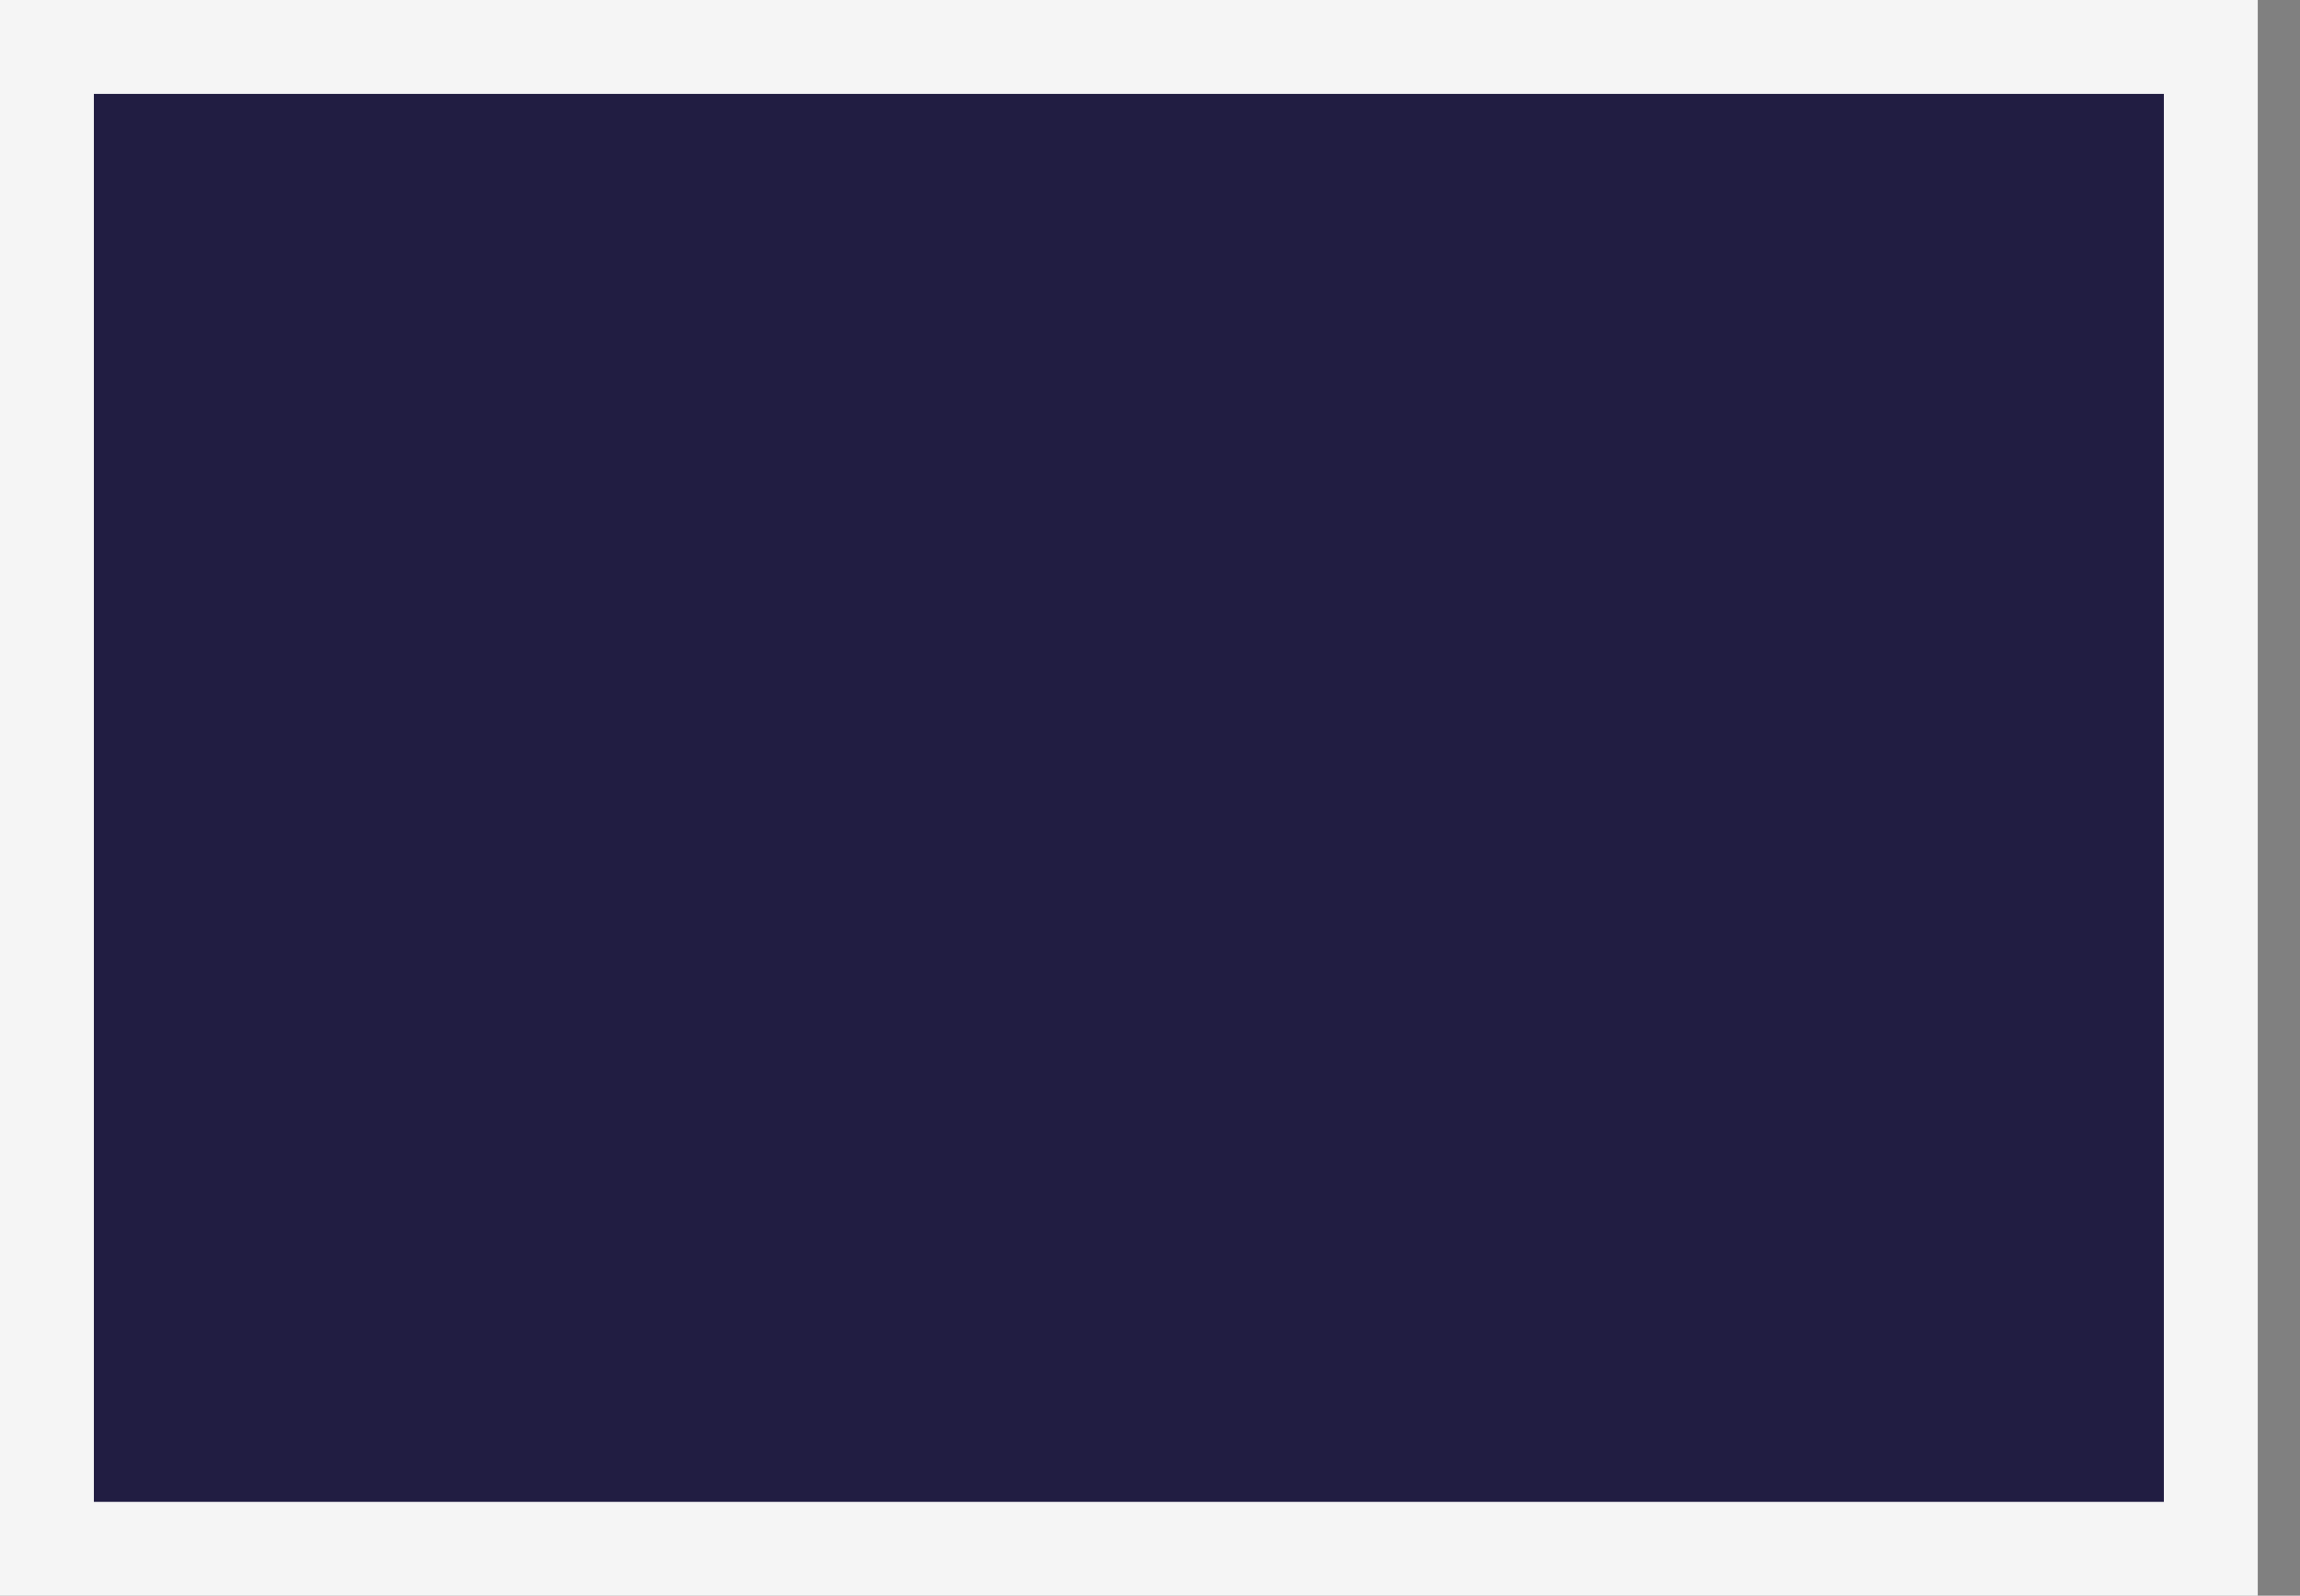
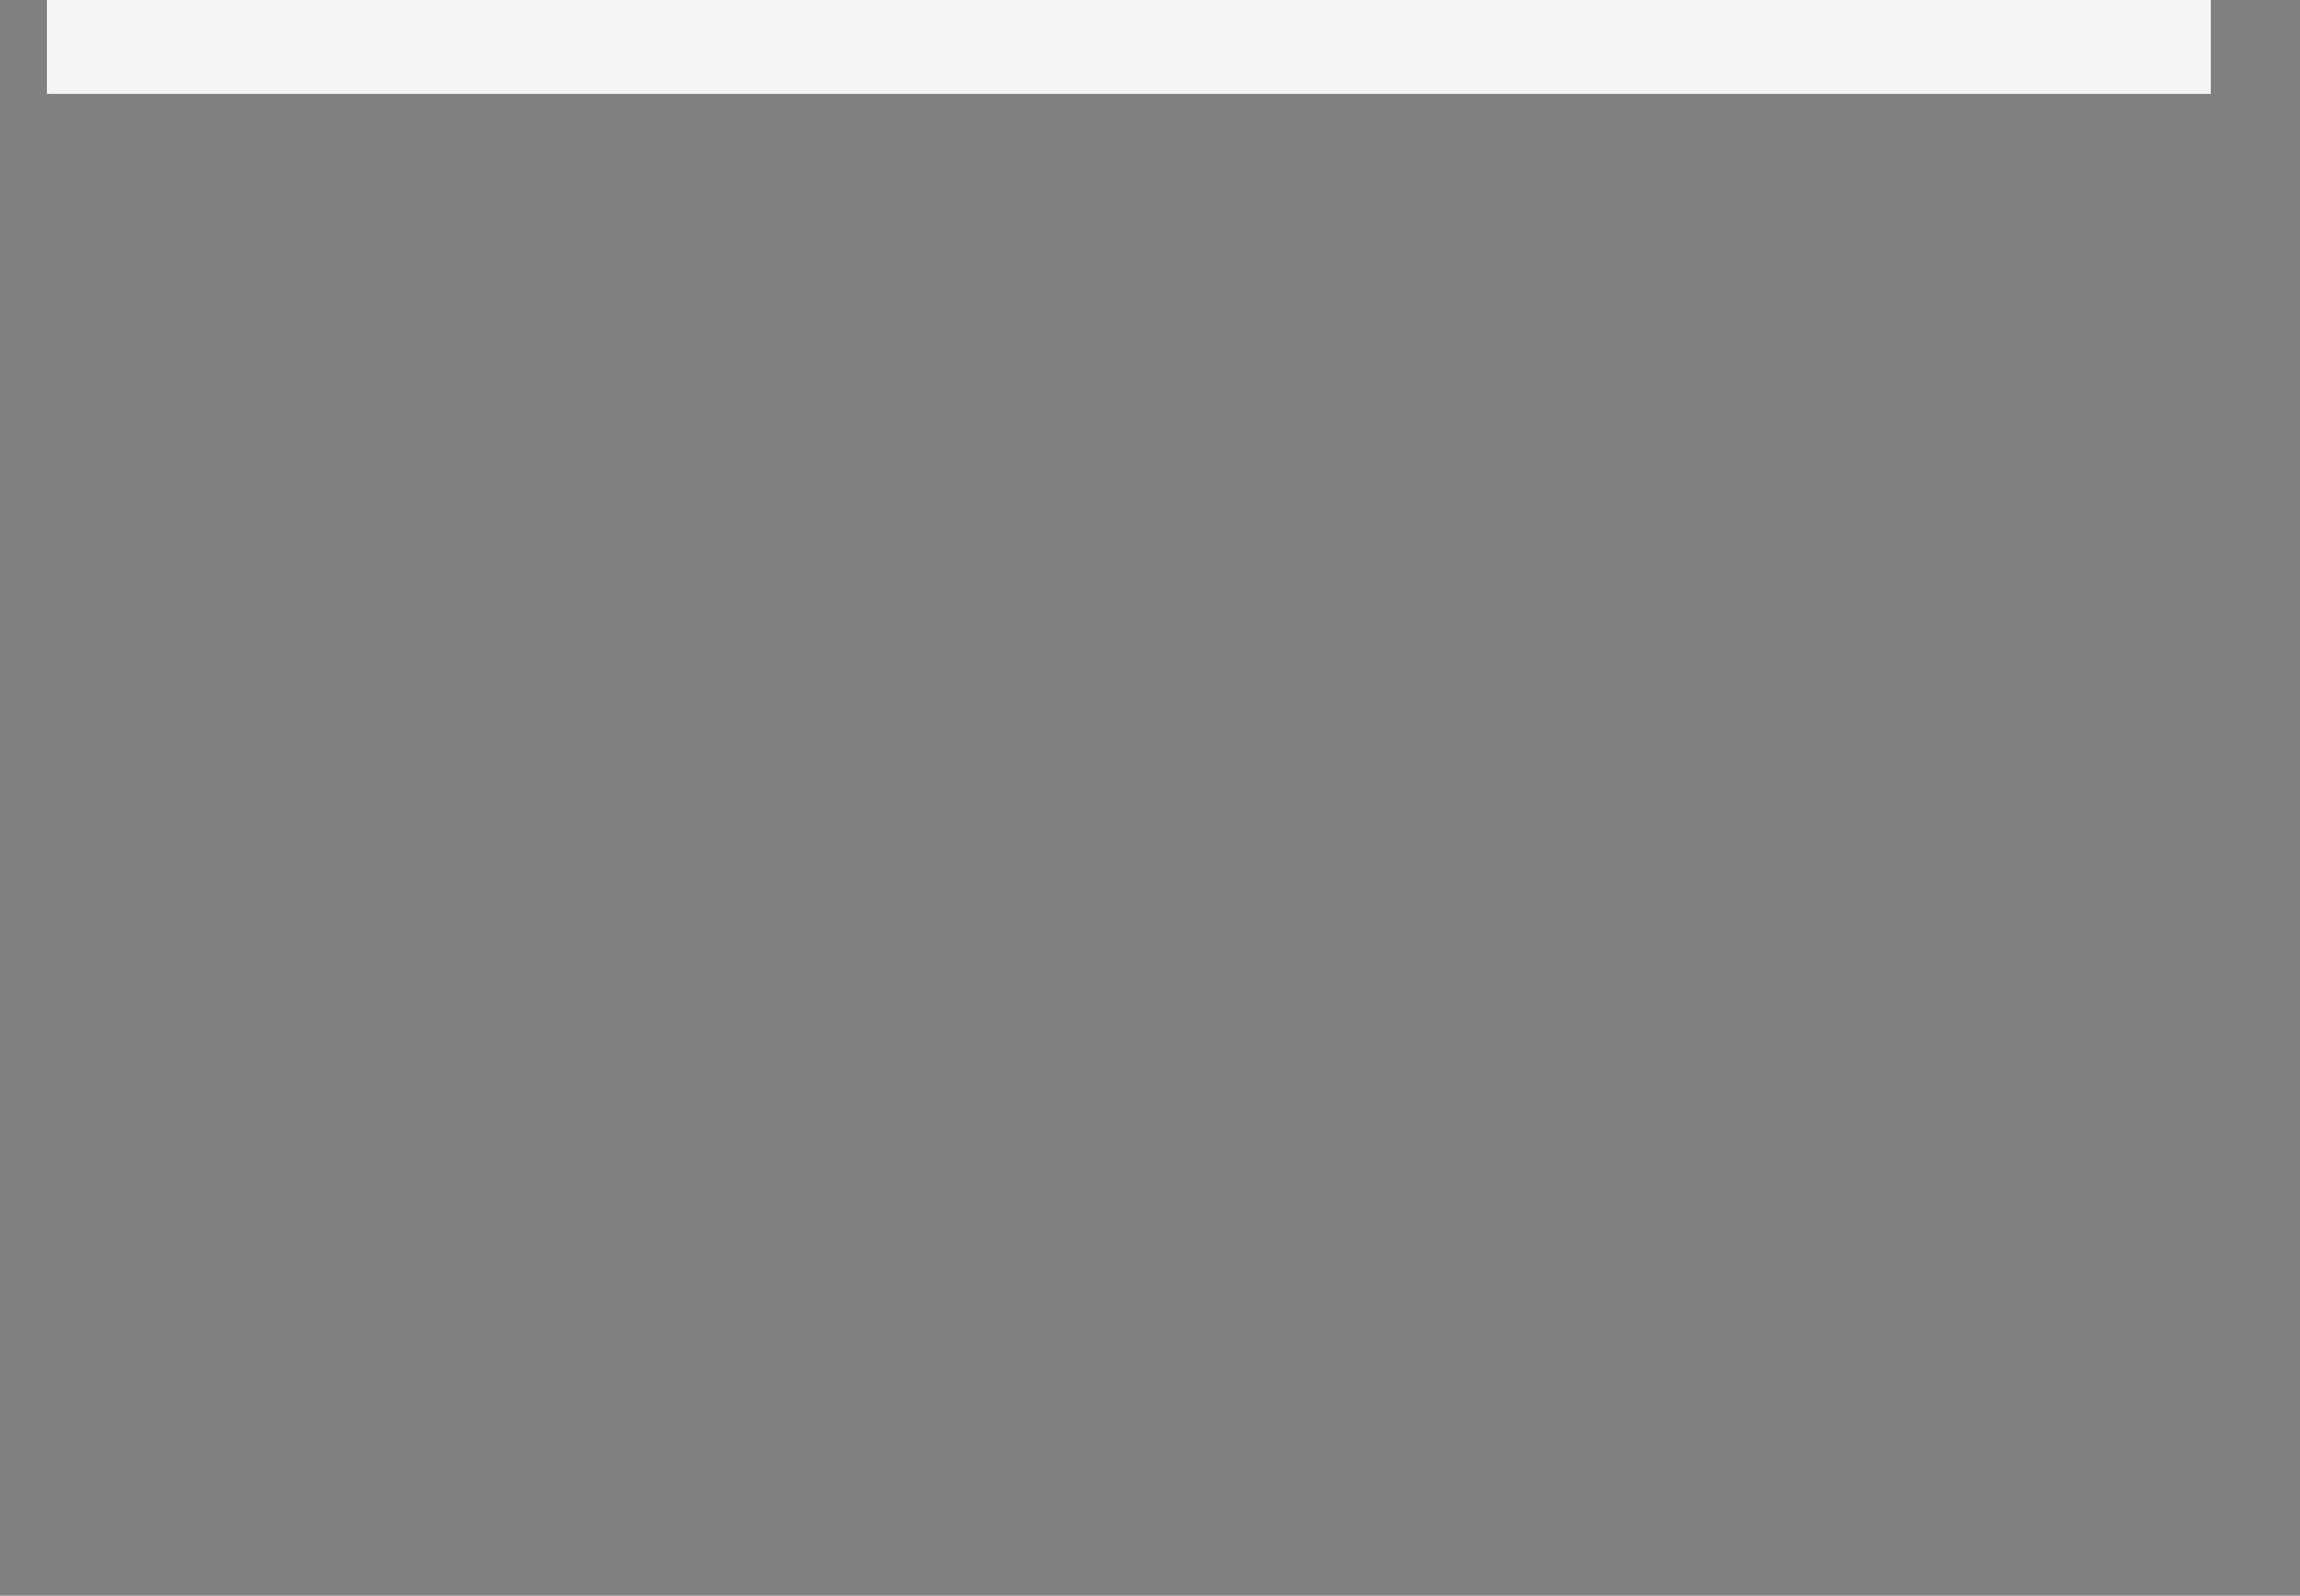
<svg xmlns="http://www.w3.org/2000/svg" width="49" height="34" fill="none">
  <rect width="100%" height="100%" fill="#808080" stroke="none" />
-   <path d="M47.1 1H1v32h46.1V1Z" fill="#211D42" stroke="#F5F5F5" stroke-width="2" stroke-miterlimit="10" />
+   <path d="M47.1 1H1h46.1V1Z" fill="#211D42" stroke="#F5F5F5" stroke-width="2" stroke-miterlimit="10" />
</svg>